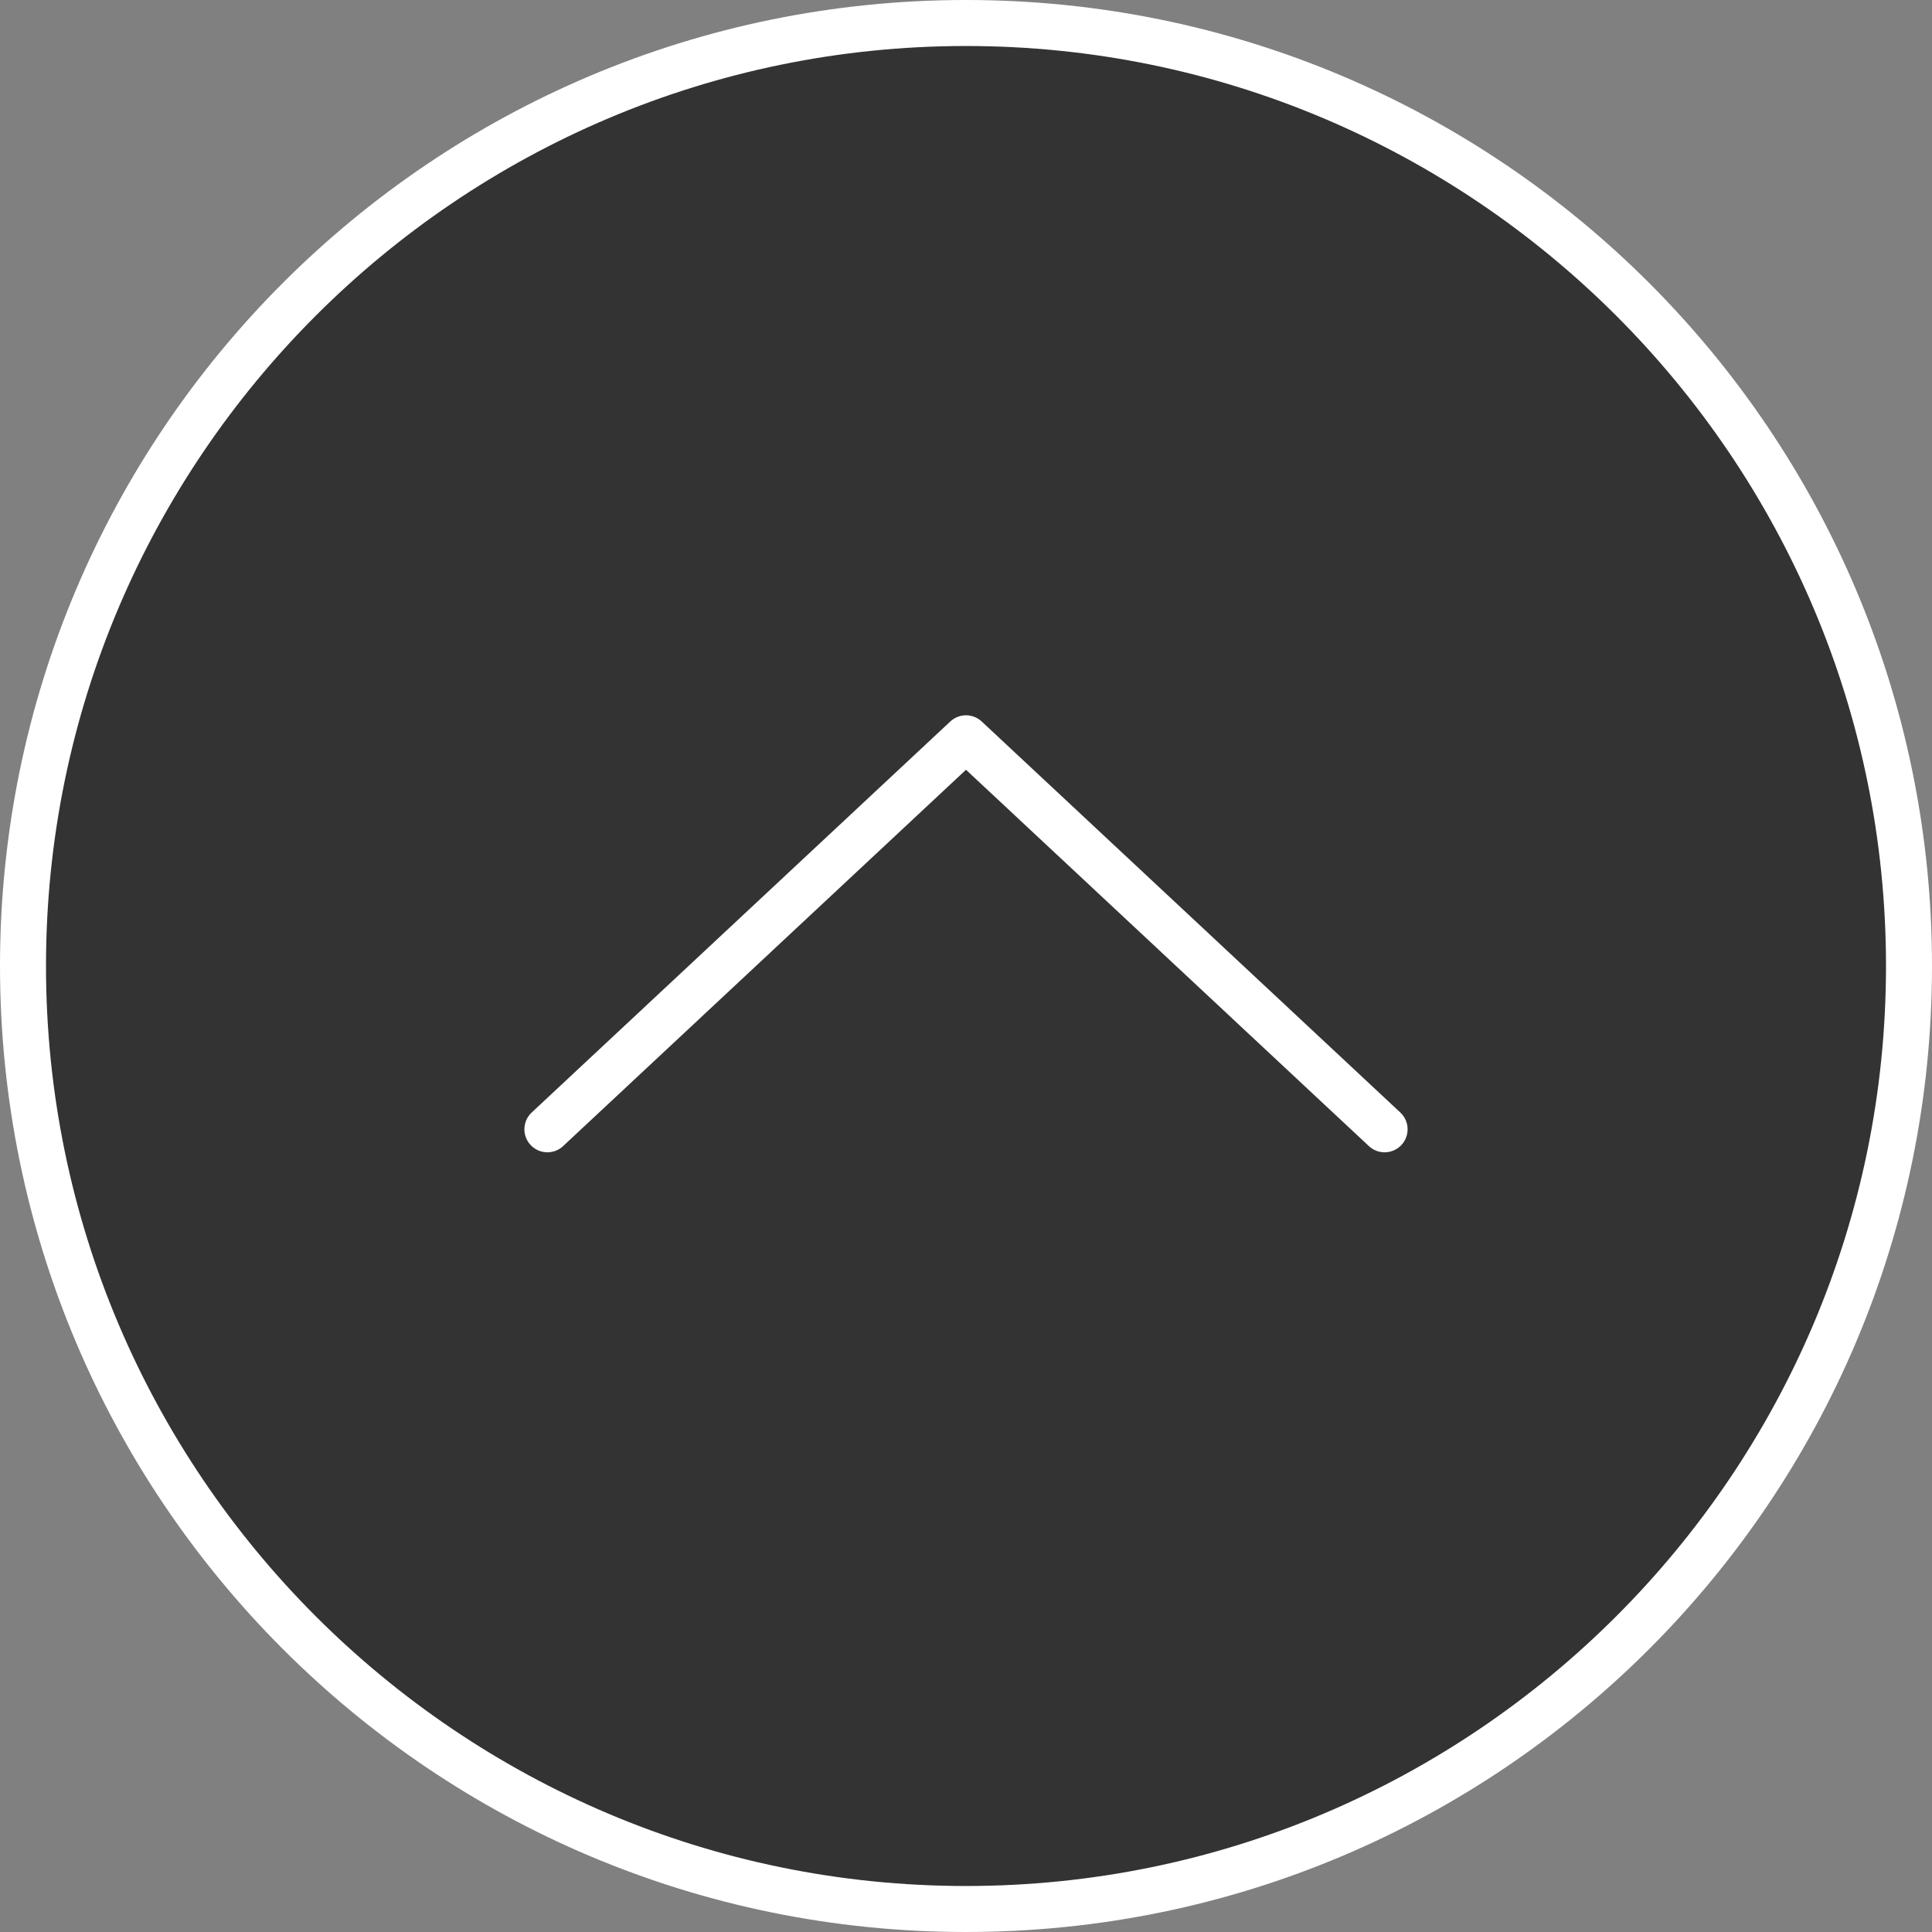
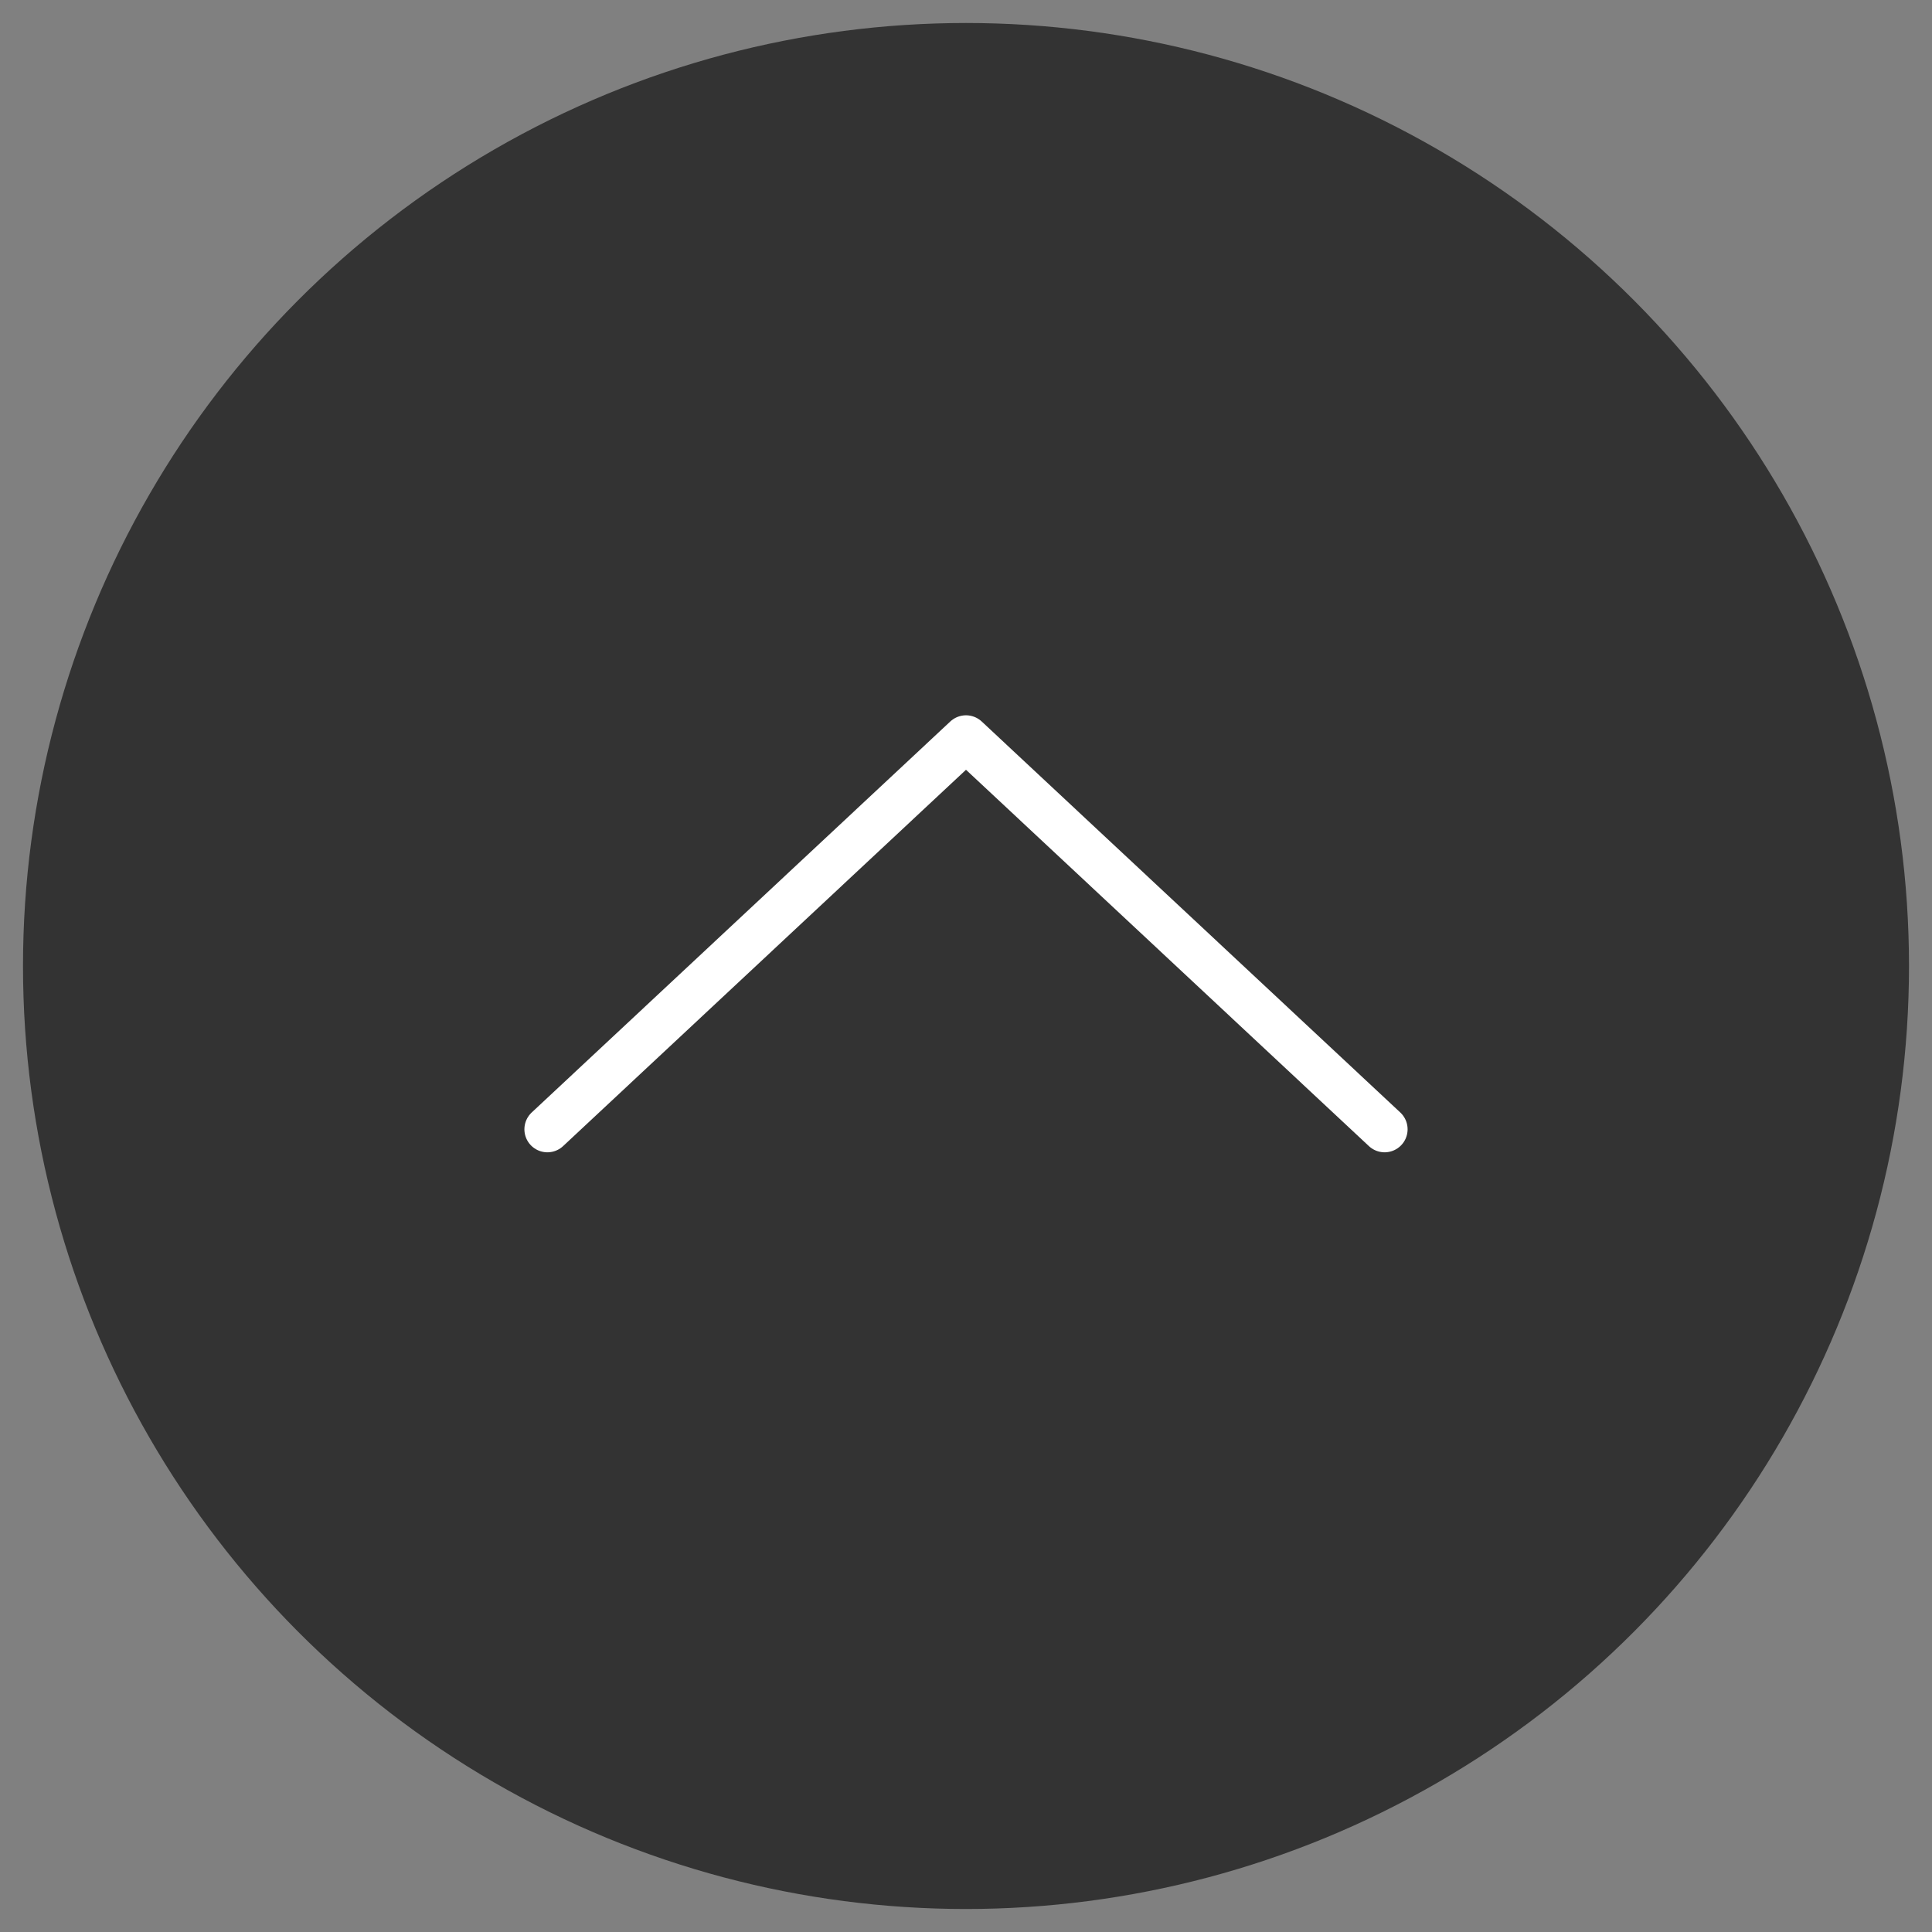
<svg xmlns="http://www.w3.org/2000/svg" id="_レイヤー_2" width="42" height="42" viewBox="0 0 42 42">
  <rect x="0" y="0" width="42" height="42" fill="#808080" stroke="none" />
  <defs>
    <style>.cls-1{fill:#fff;}.cls-2{fill:none;stroke:#fff;stroke-linecap:round;stroke-linejoin:round;}.cls-3{fill:#333;}</style>
  </defs>
  <g id="_コンテンツ">
    <circle class="cls-3" cx="21" cy="21" r="20.5" />
-     <path class="cls-1" d="m21,1c11.03,0,20,8.97,20,20s-8.97,20-20,20S1,32.03,1,21,9.97,1,21,1m0-1C9.4,0,0,9.4,0,21s9.4,21,21,21,21-9.4,21-21S32.6,0,21,0h0Z" />
    <polyline class="cls-2" points="11.9 24.55 21 16.05 30.1 24.55" />
  </g>
</svg>